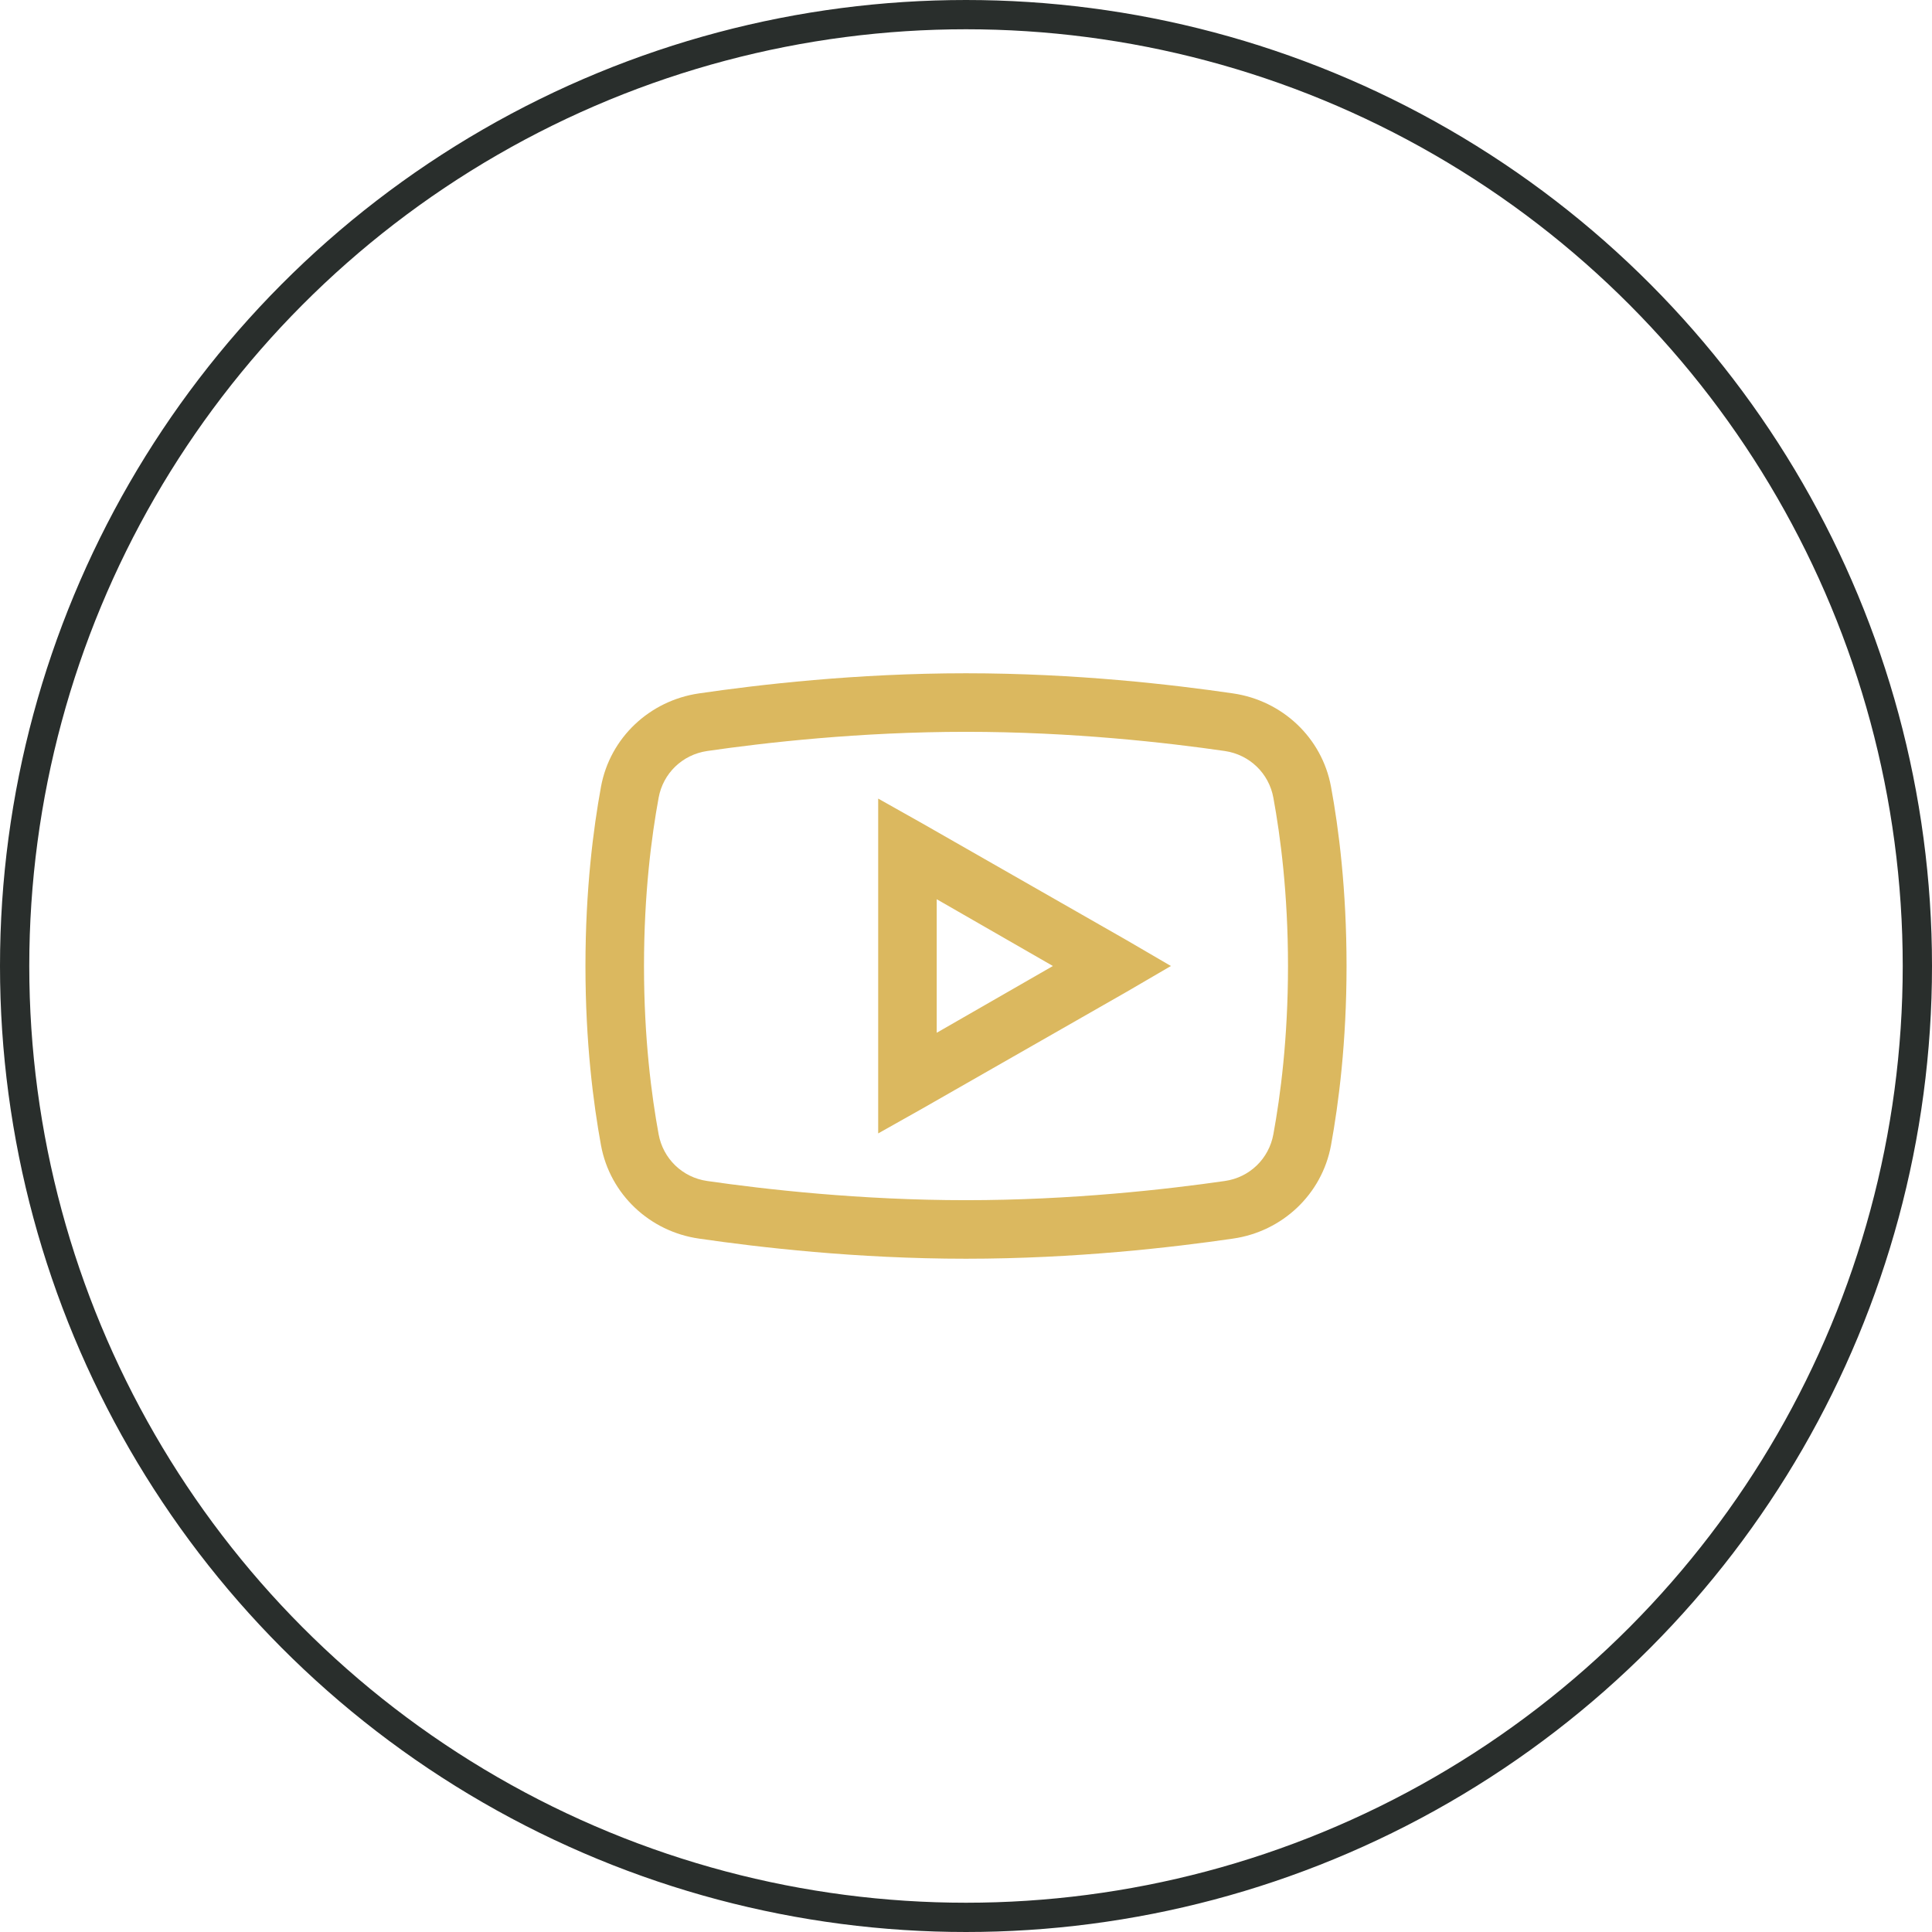
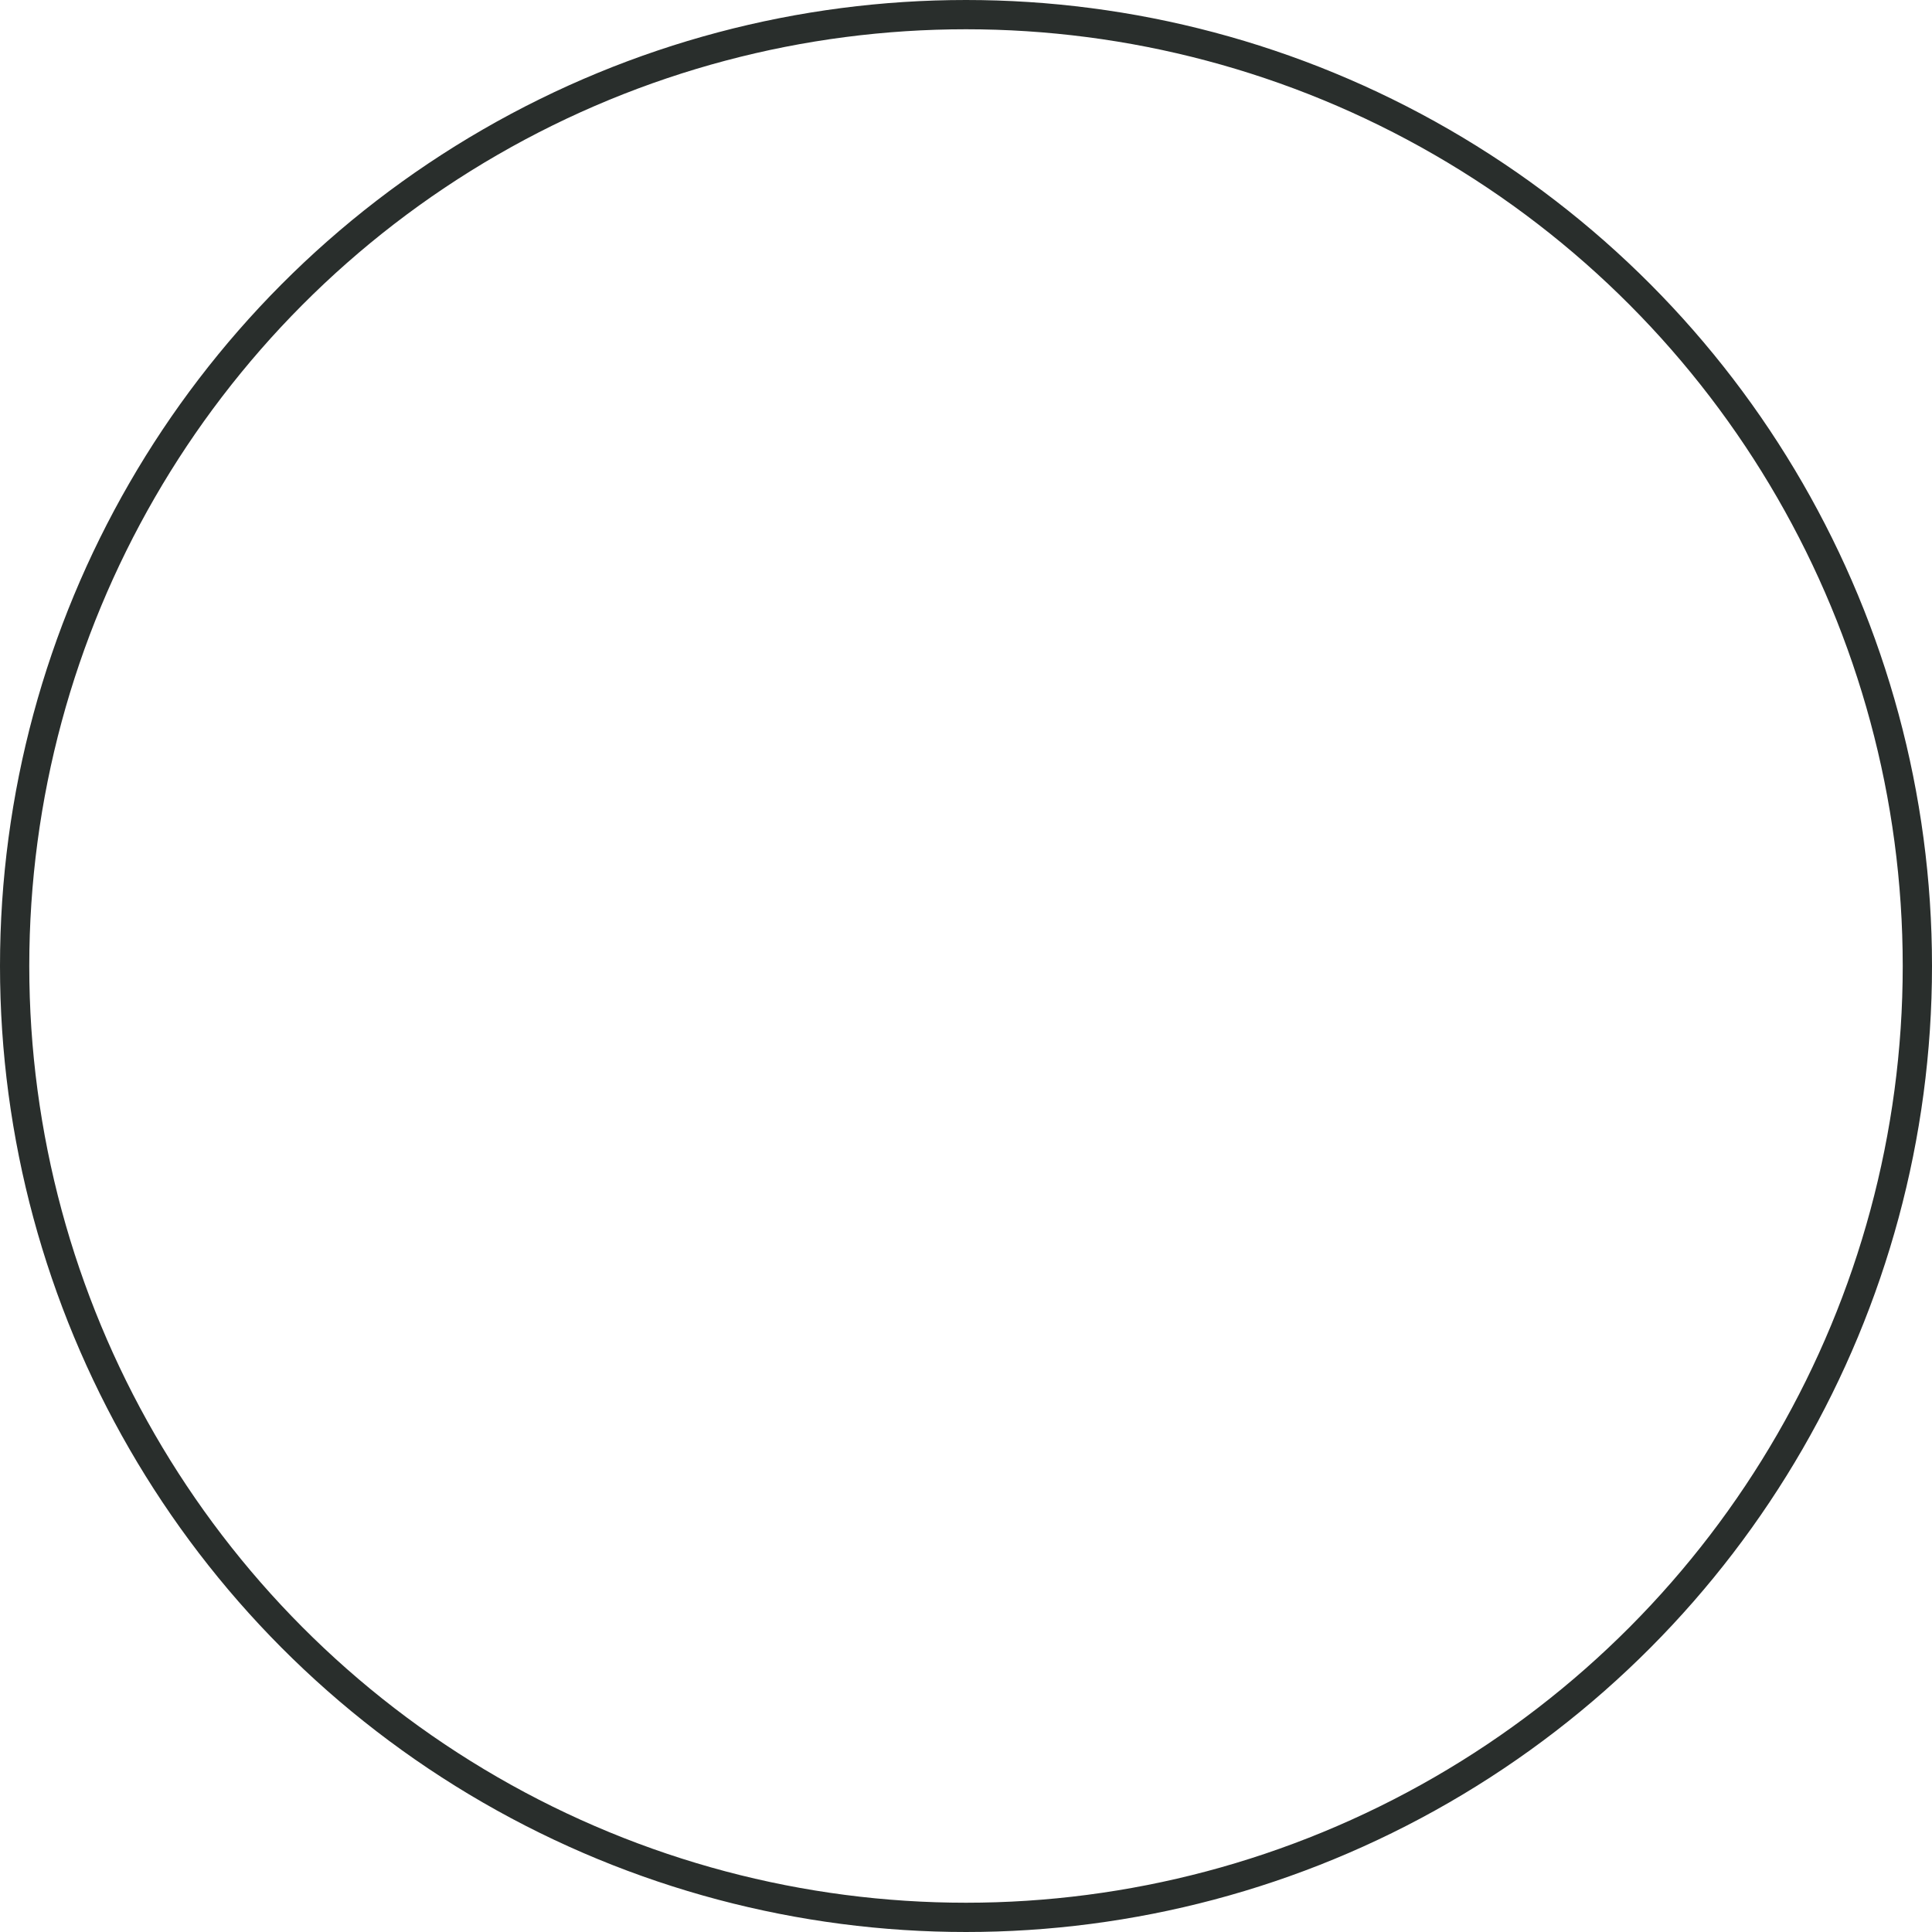
<svg xmlns="http://www.w3.org/2000/svg" width="66" height="66" viewBox="0 0 66 66" fill="none">
  <circle cx="33" cy="33" r="32.5" stroke="#292E2C" />
-   <path d="M33 23C29.234 23 25.906 23.391 23.875 23.688C22.195 23.934 20.84 25.199 20.531 26.875C20.27 28.301 20 30.387 20 33C20 35.613 20.27 37.699 20.531 39.125C20.84 40.801 22.195 42.07 23.875 42.312C25.914 42.609 29.254 43 33 43C36.746 43 40.086 42.609 42.125 42.312C43.805 42.07 45.16 40.801 45.469 39.125C45.73 37.695 46 35.605 46 33C46 30.395 45.734 28.305 45.469 26.875C45.16 25.199 43.805 23.934 42.125 23.688C40.094 23.391 36.766 23 33 23ZM33 25C36.633 25 39.879 25.371 41.844 25.656C42.688 25.781 43.348 26.418 43.5 27.25C43.742 28.57 44 30.527 44 33C44 35.469 43.742 37.43 43.5 38.75C43.348 39.582 42.691 40.223 41.844 40.344C39.871 40.629 36.609 41 33 41C29.391 41 26.125 40.629 24.156 40.344C23.312 40.223 22.652 39.582 22.5 38.75C22.258 37.43 22 35.477 22 33C22 30.52 22.258 28.57 22.5 27.25C22.652 26.418 23.309 25.781 24.156 25.656C26.117 25.371 29.367 25 33 25ZM30 27.281V38.719L31.5 37.875L38.5 33.875L40 33L38.5 32.125L31.5 28.125L30 27.281ZM32 30.719L35.969 33L32 35.281V30.719Z" fill="#DBB85F" />
</svg>